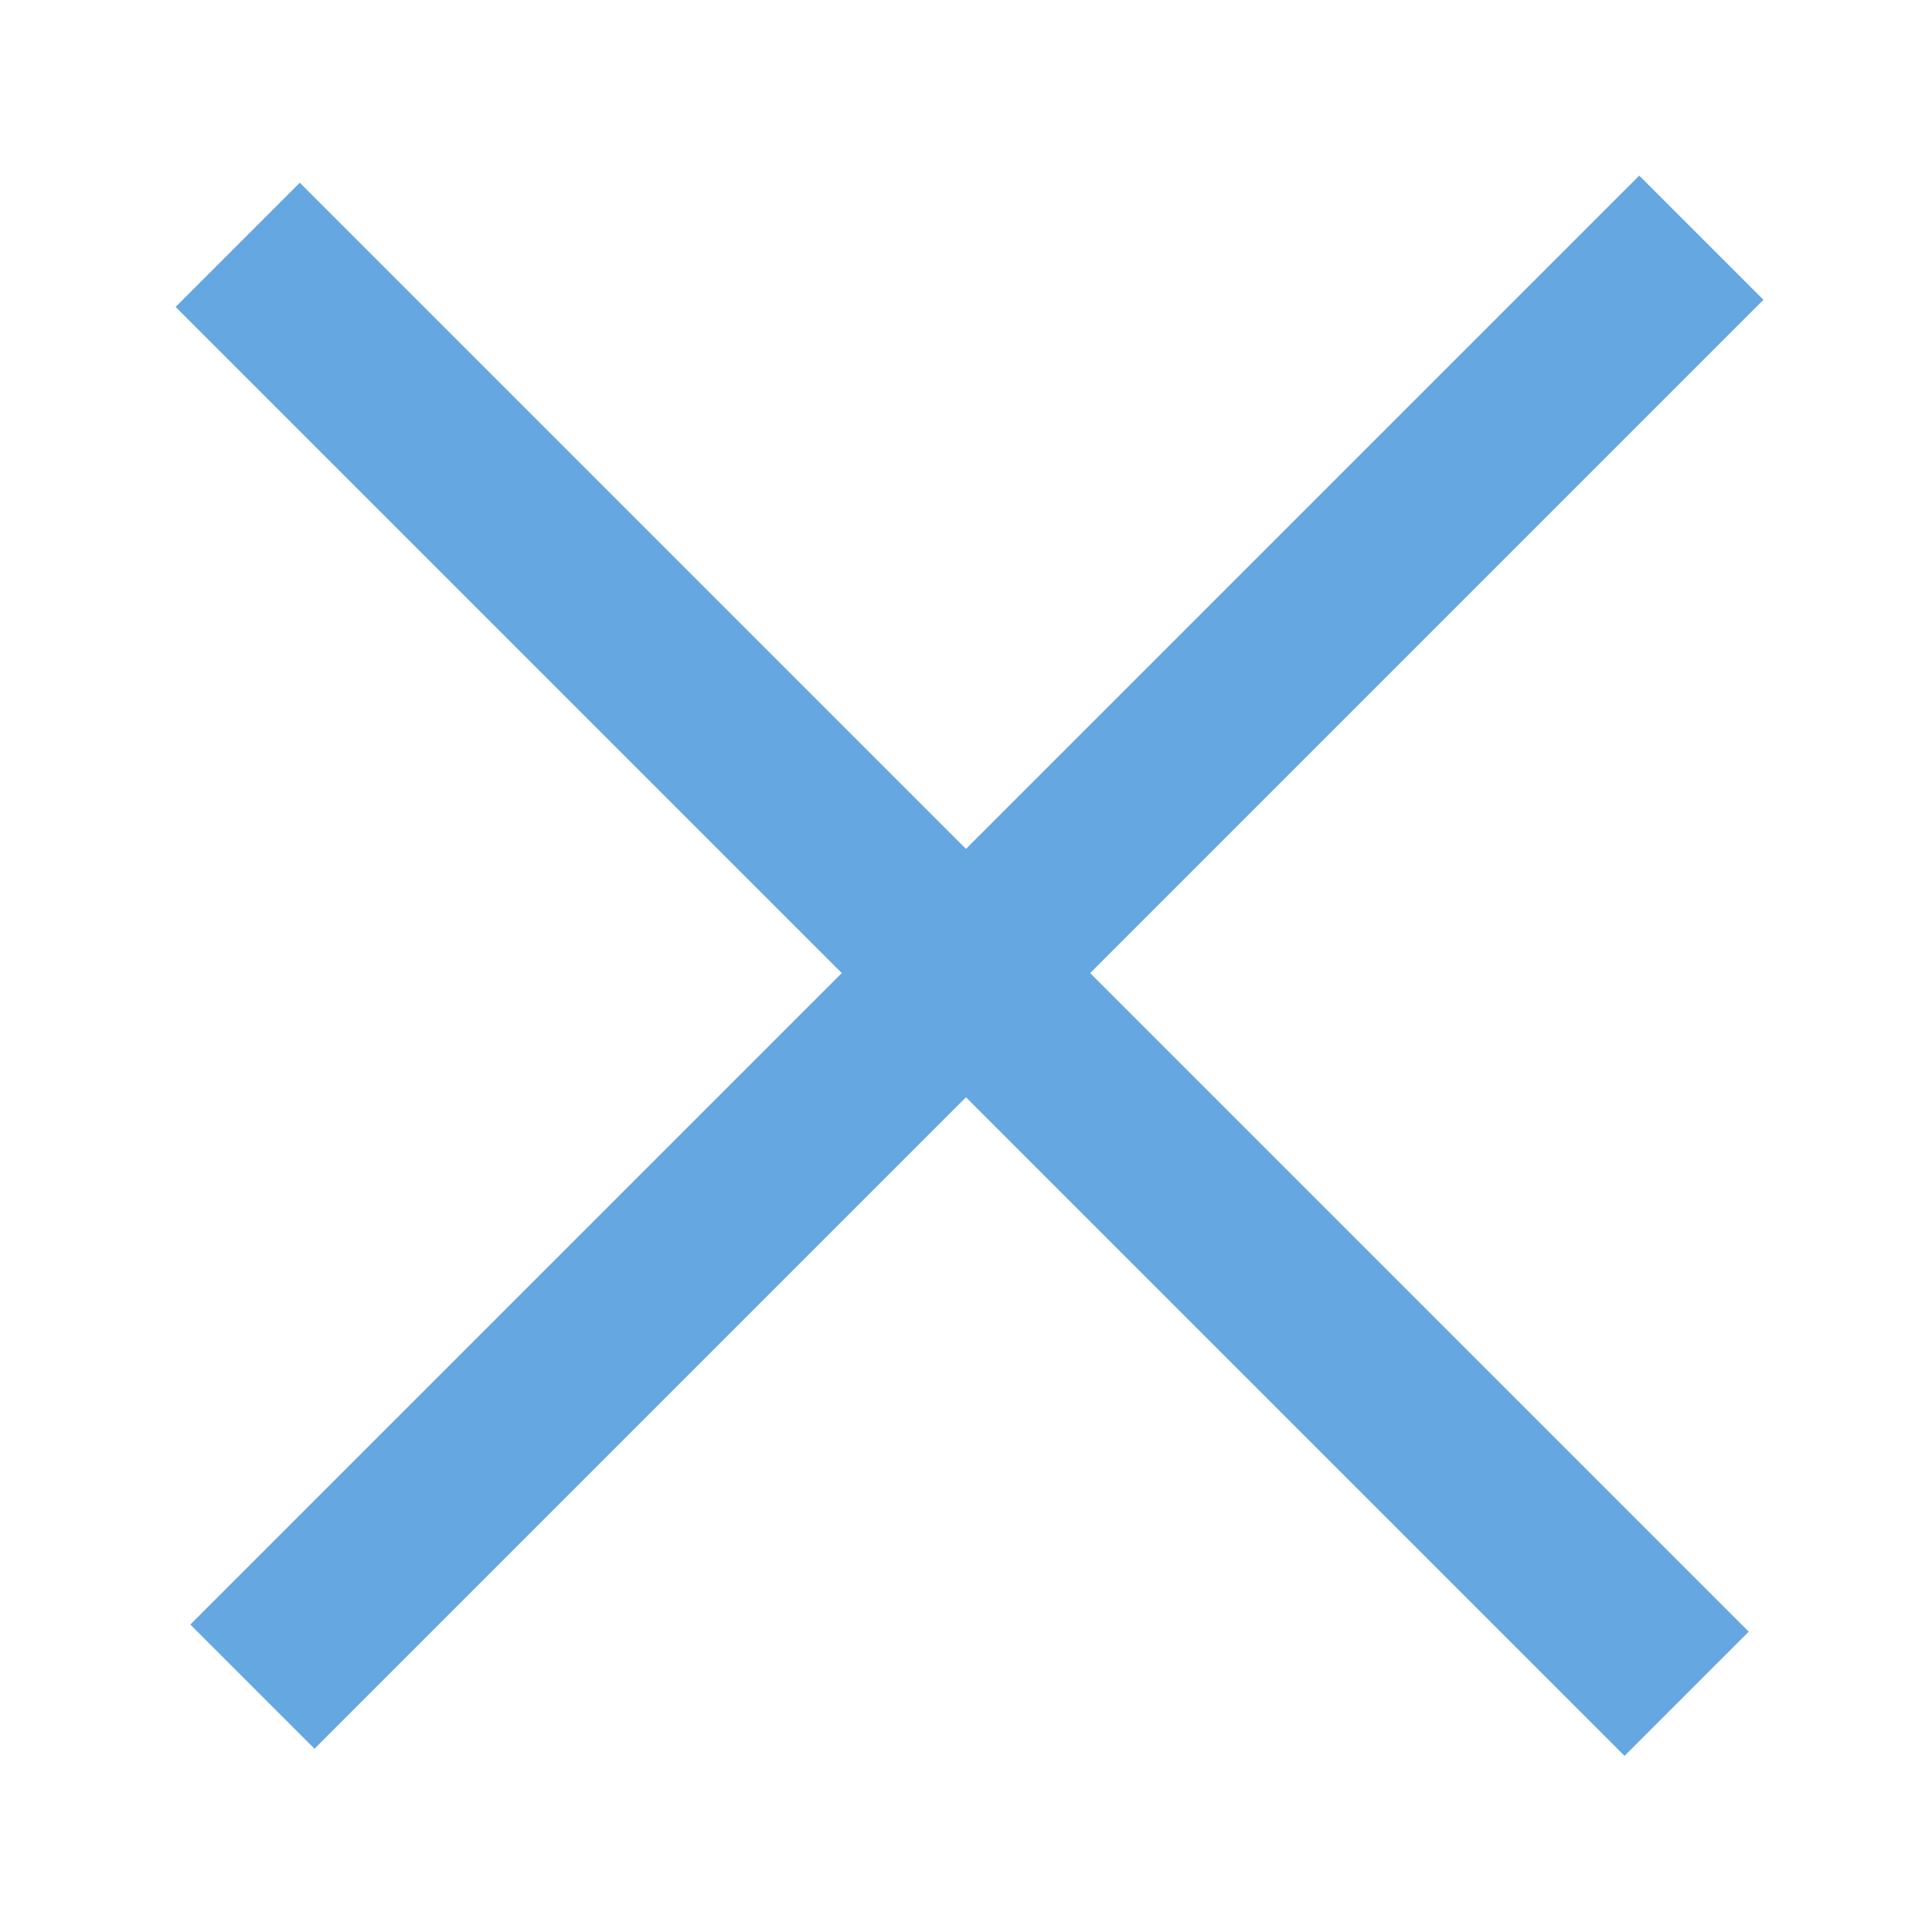
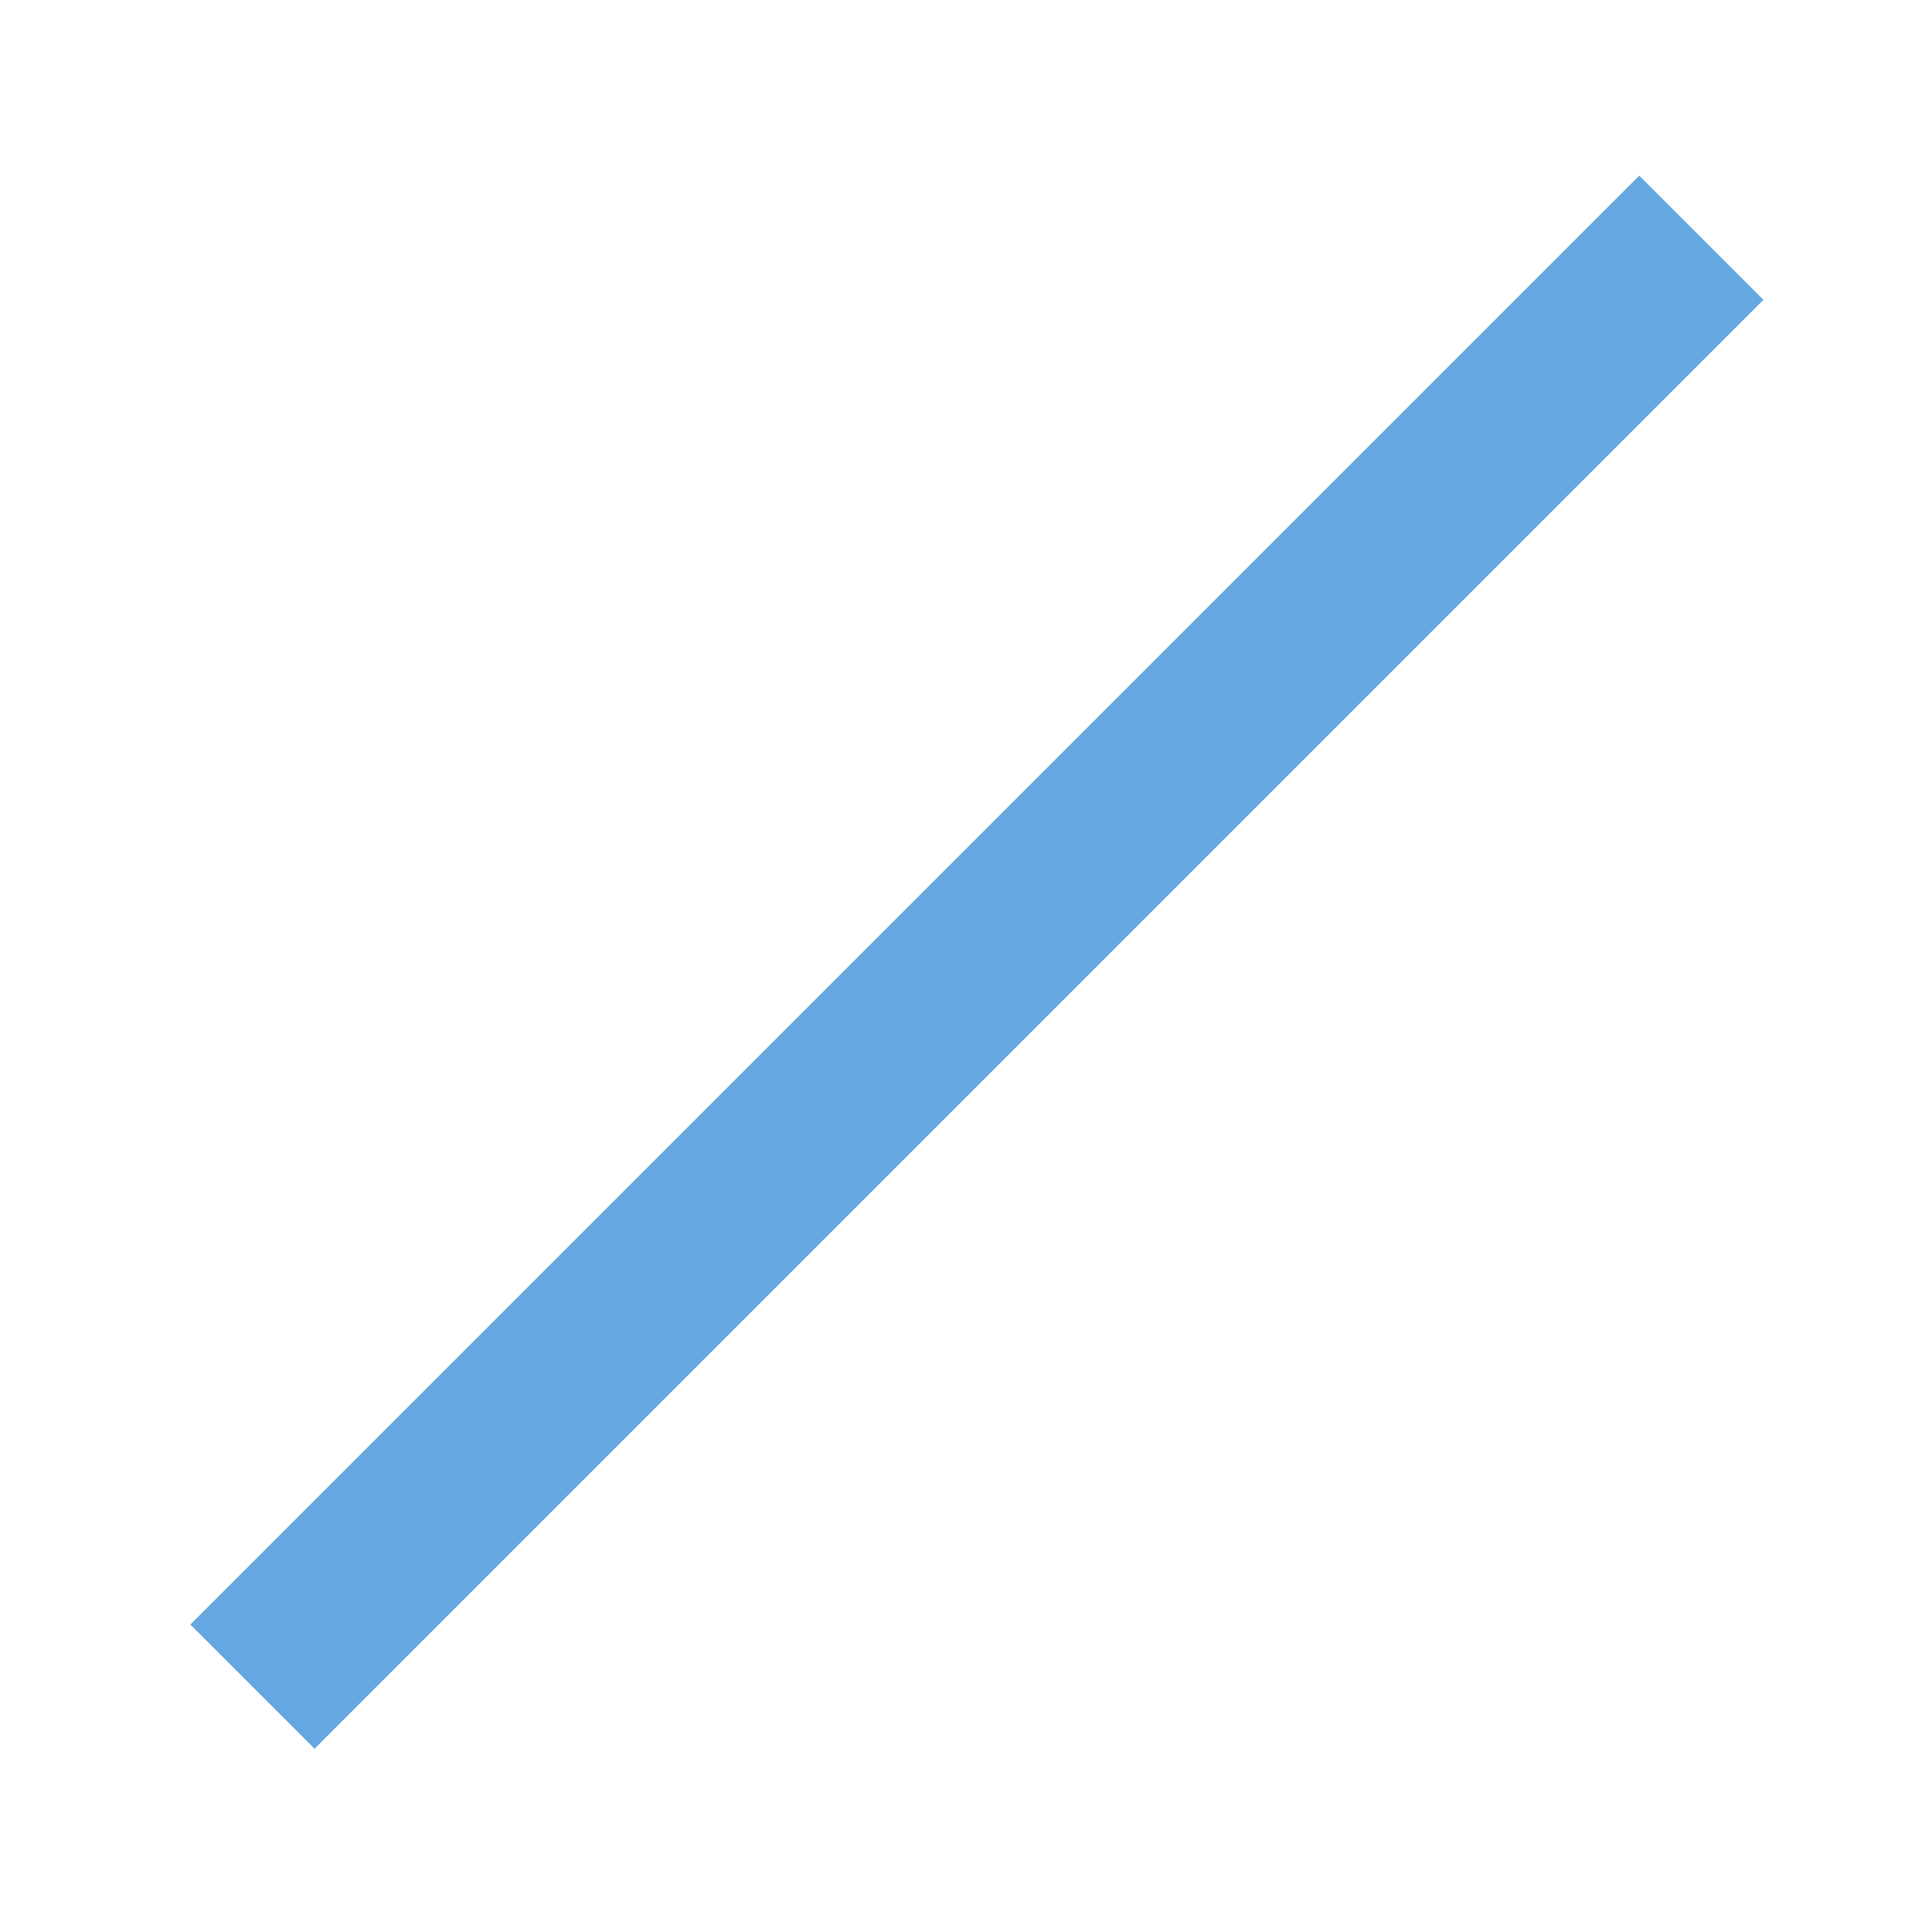
<svg xmlns="http://www.w3.org/2000/svg" width="33" height="33" viewBox="0 0 33 33" fill="none">
  <rect x="30.121" y="5.121" width="35" height="3" transform="rotate(135 30.121 5.121)" fill="#65A7E0" />
-   <rect x="5.121" y="3.121" width="35" height="3" transform="rotate(45 5.121 3.121)" fill="#65A7E0" />
</svg>